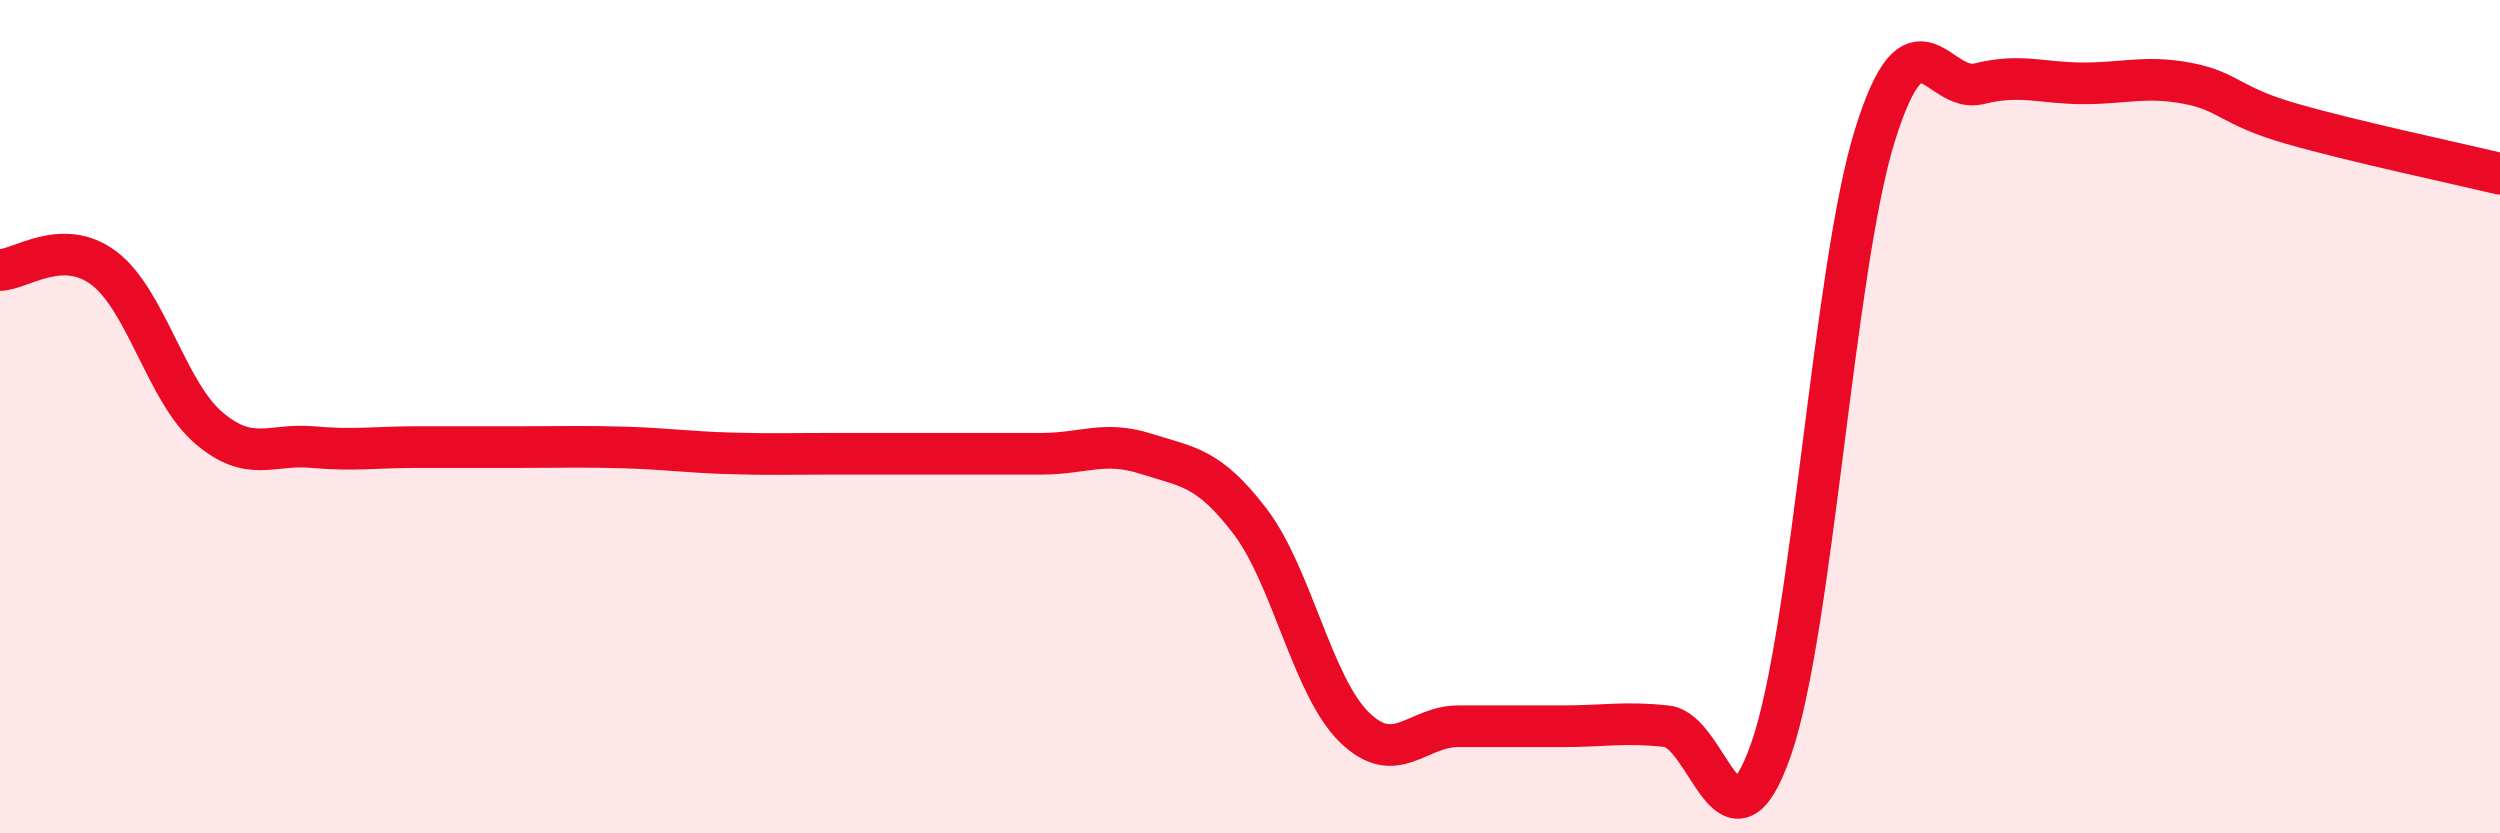
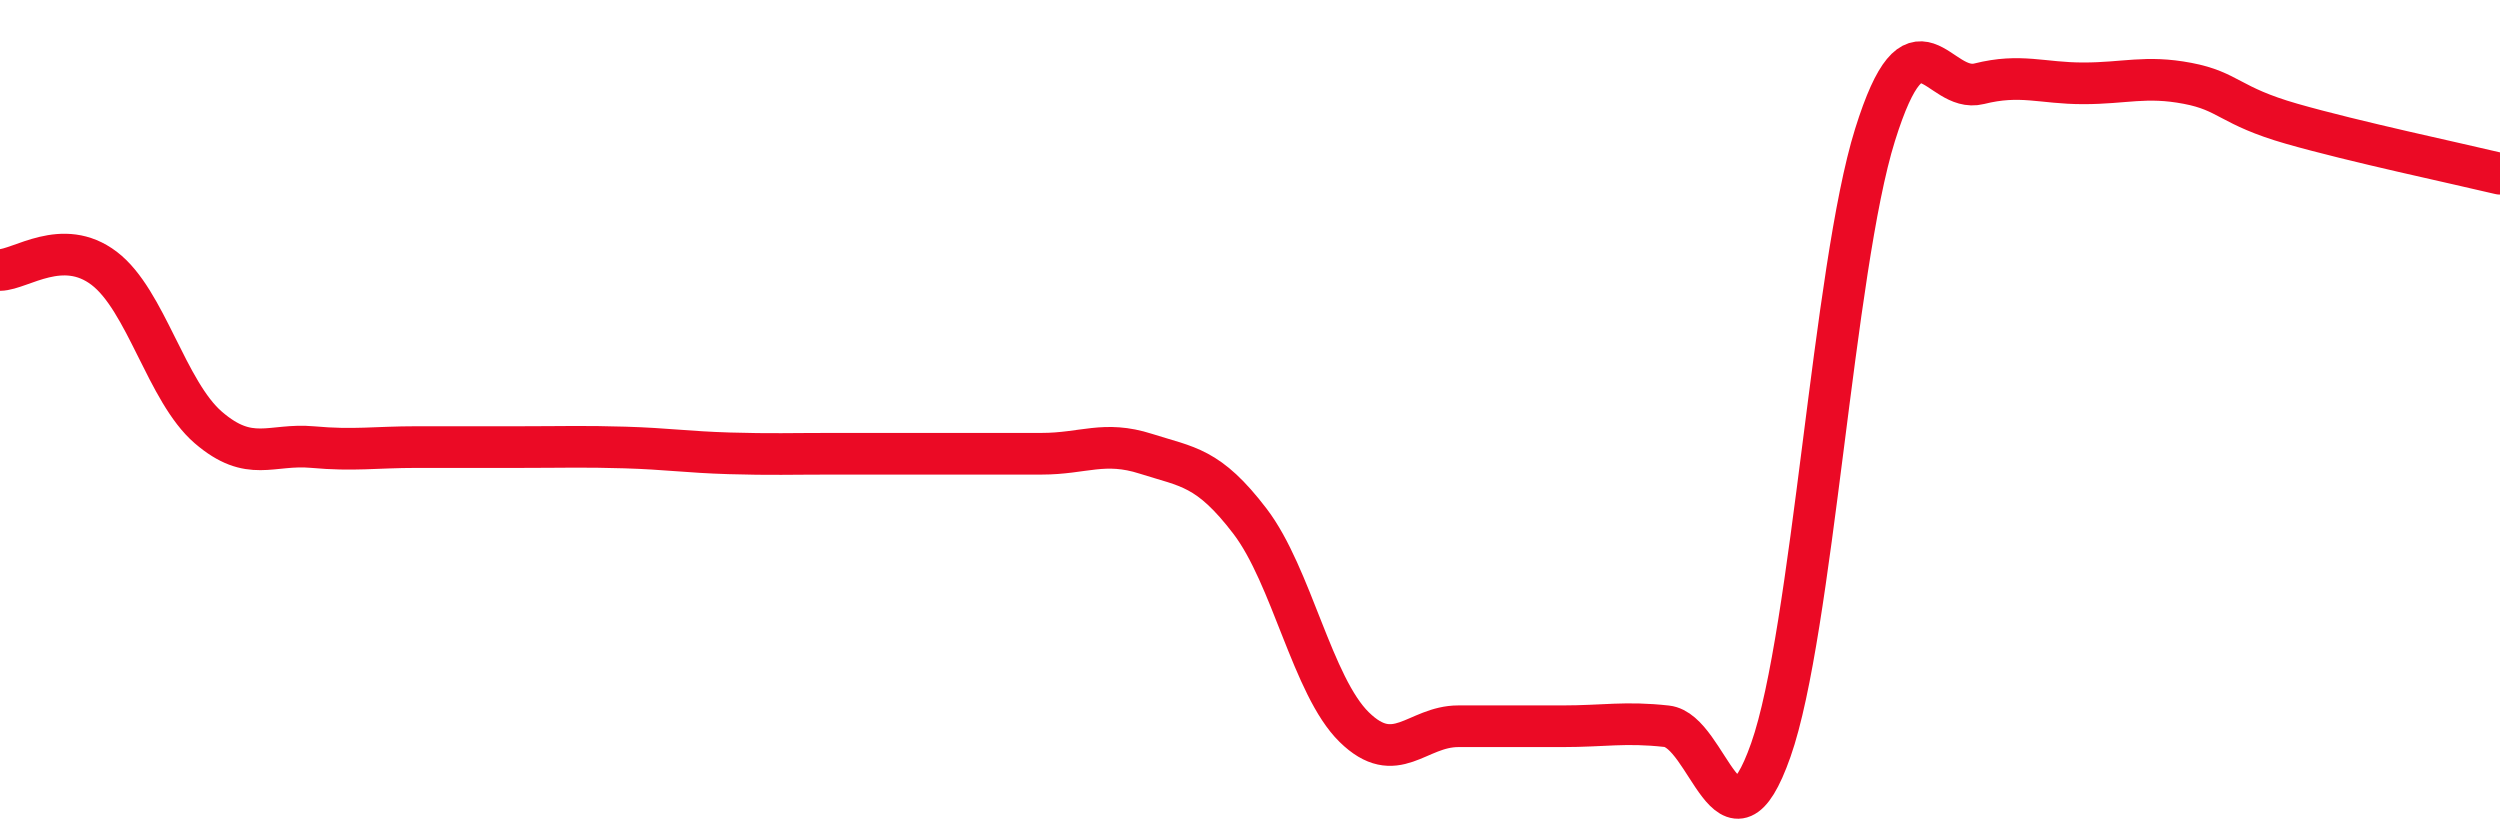
<svg xmlns="http://www.w3.org/2000/svg" width="60" height="20" viewBox="0 0 60 20">
-   <path d="M 0,6.48 C 0.5,6.47 1.5,5.68 2.5,6.44 C 3.5,7.2 4,9.4 5,10.26 C 6,11.12 6.5,10.64 7.5,10.73 C 8.5,10.82 9,10.73 10,10.73 C 11,10.73 11.5,10.73 12.5,10.73 C 13.5,10.73 14,10.71 15,10.74 C 16,10.77 16.5,10.85 17.5,10.88 C 18.5,10.91 19,10.89 20,10.89 C 21,10.89 21.5,10.89 22.5,10.89 C 23.5,10.89 24,10.89 25,10.89 C 26,10.89 26.5,10.57 27.5,10.89 C 28.5,11.21 29,11.2 30,12.51 C 31,13.82 31.5,16.47 32.5,17.45 C 33.5,18.43 34,17.43 35,17.43 C 36,17.43 36.5,17.43 37.5,17.43 C 38.5,17.43 39,17.32 40,17.43 C 41,17.54 41.5,20.84 42.5,18 C 43.5,15.16 44,6.44 45,3.24 C 46,0.04 46.5,2.26 47.5,2.01 C 48.5,1.76 49,2 50,2 C 51,2 51.5,1.81 52.5,2 C 53.5,2.19 53.5,2.54 55,2.97 C 56.5,3.4 59,3.93 60,4.17L60 20L0 20Z" fill="#EB0A25" opacity="0.1" stroke-linecap="round" stroke-linejoin="round" />
  <path d="M 0,6.48 C 0.5,6.47 1.5,5.68 2.5,6.44 C 3.5,7.2 4,9.4 5,10.26 C 6,11.12 6.5,10.64 7.5,10.73 C 8.5,10.82 9,10.73 10,10.73 C 11,10.73 11.5,10.73 12.5,10.73 C 13.5,10.73 14,10.71 15,10.74 C 16,10.77 16.5,10.85 17.5,10.88 C 18.5,10.91 19,10.89 20,10.89 C 21,10.89 21.5,10.89 22.5,10.89 C 23.5,10.89 24,10.89 25,10.89 C 26,10.89 26.5,10.57 27.5,10.89 C 28.5,11.21 29,11.2 30,12.51 C 31,13.82 31.5,16.47 32.5,17.45 C 33.5,18.43 34,17.43 35,17.43 C 36,17.43 36.5,17.43 37.5,17.43 C 38.5,17.43 39,17.32 40,17.43 C 41,17.54 41.5,20.84 42.5,18 C 43.5,15.16 44,6.44 45,3.24 C 46,0.04 46.5,2.26 47.5,2.01 C 48.5,1.76 49,2 50,2 C 51,2 51.5,1.81 52.5,2 C 53.5,2.19 53.5,2.54 55,2.97 C 56.5,3.4 59,3.93 60,4.17" stroke="#EB0A25" stroke-width="1" fill="none" stroke-linecap="round" stroke-linejoin="round" />
</svg>